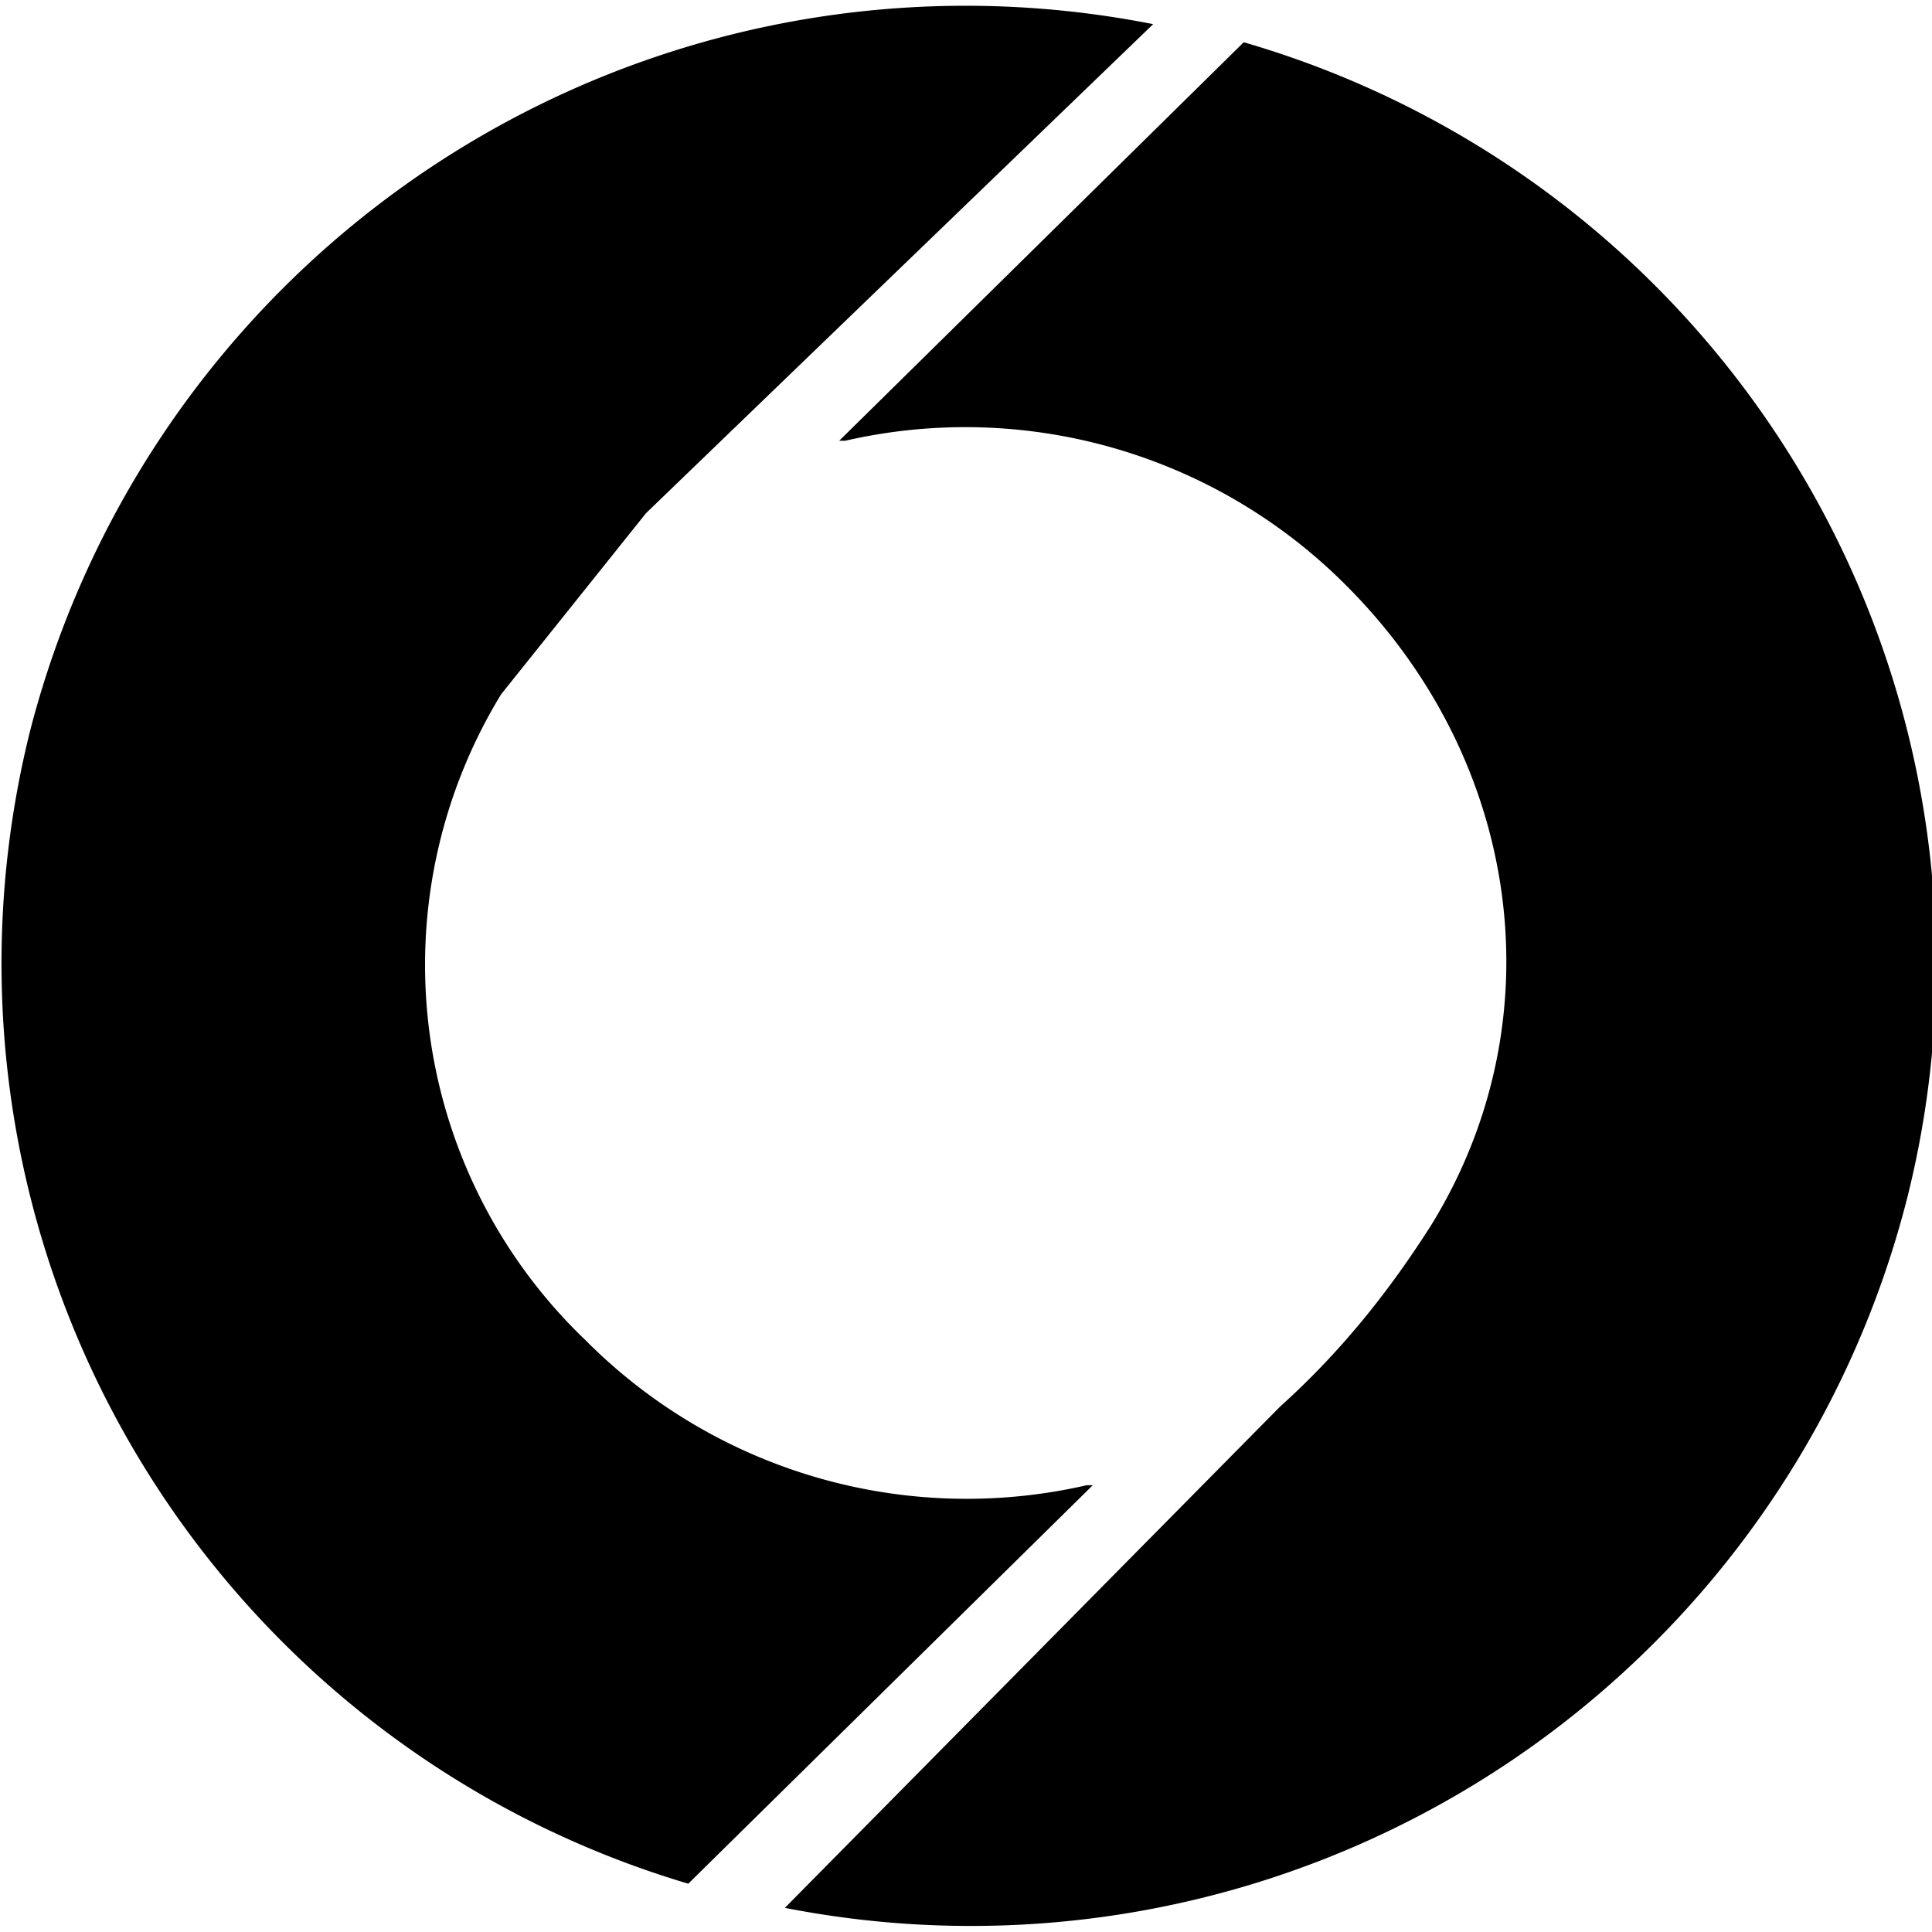
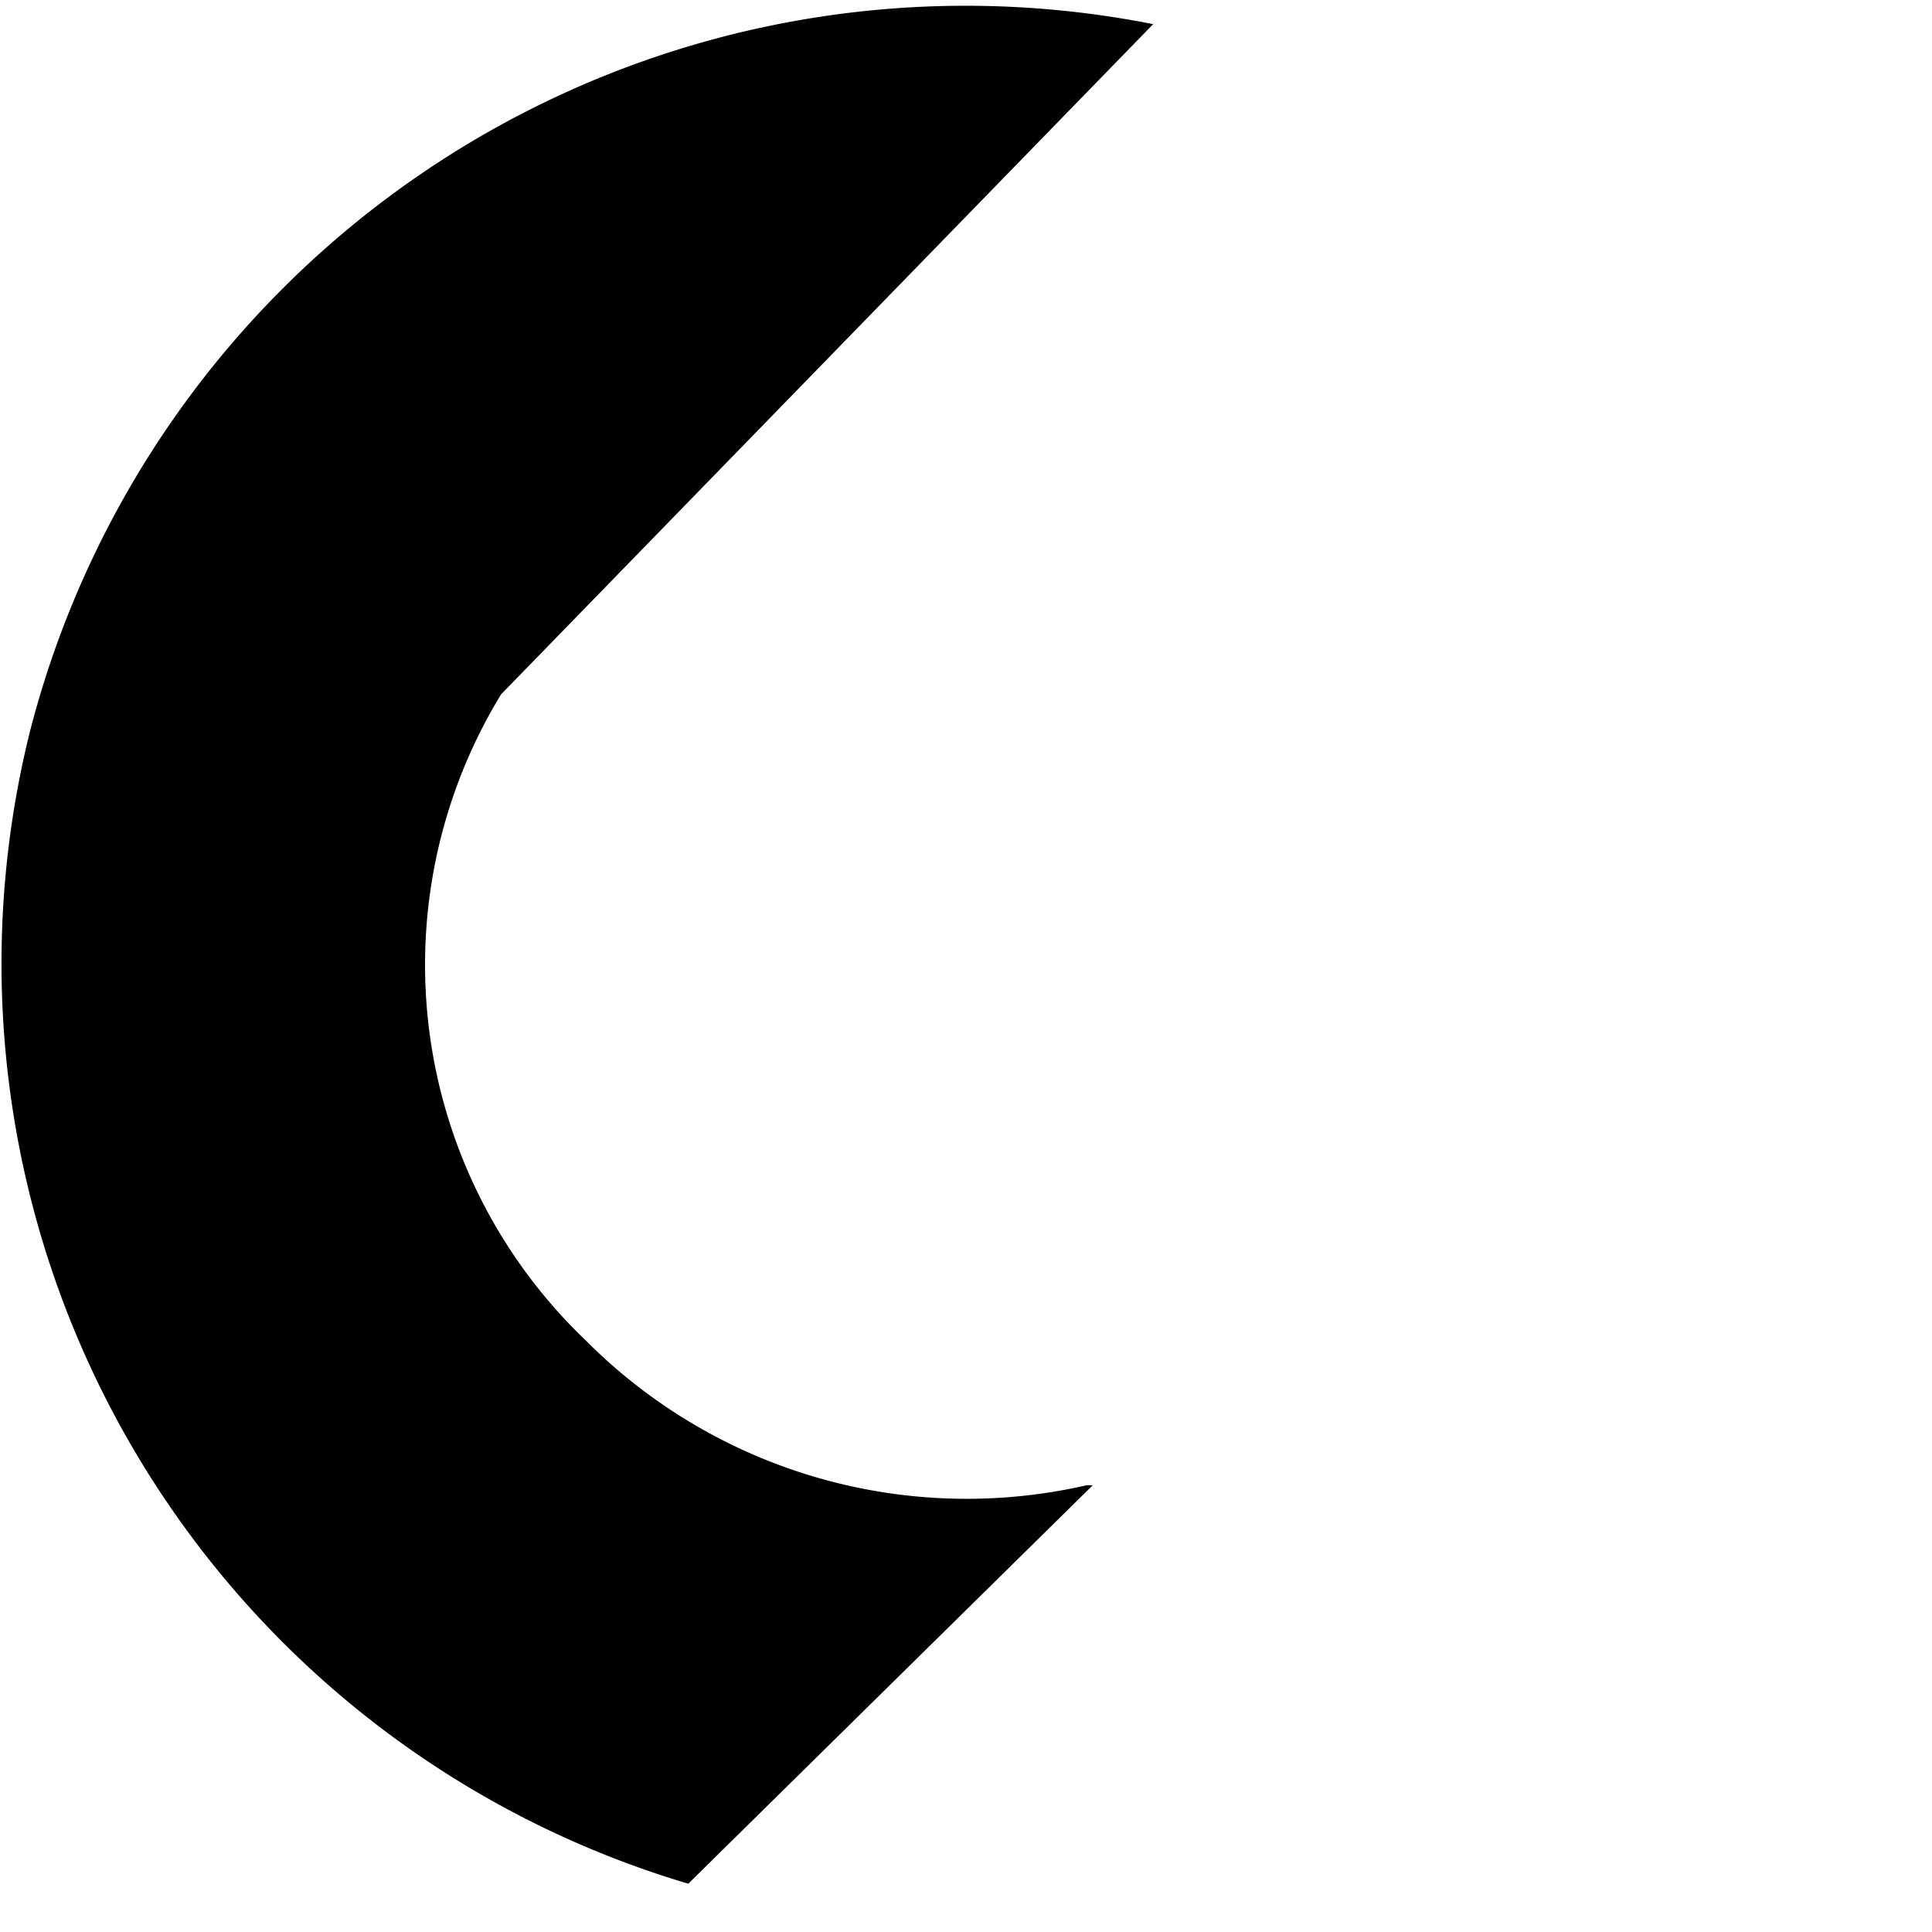
<svg xmlns="http://www.w3.org/2000/svg" width="32" height="32" fill="none" aria-hidden="true">
  <g fill="#000" clip-path="url(#a)">
-     <path d="M18 24.6a8.9 8.9 0 0 1-8.3-2.4 8.6 8.6 0 0 1-1.4-10.7l2.4-3L19.1.4A16 16 0 0 0 .5 12.1a15.9 15.9 0 0 0 10.9 19.1l6.7-6.6Z" />
-     <path d="M14 7.3a8.9 8.9 0 0 1 8.3 2.4c2.9 2.9 3.5 7.2 1.4 10.6-.7 1.1-1.5 2.1-2.5 3L13 31.6a16 16 0 0 0 18.6-11.8A15.9 15.9 0 0 0 20.6.7l-6.7 6.6Z" />
+     <path d="M18 24.6a8.9 8.9 0 0 1-8.3-2.4 8.6 8.6 0 0 1-1.4-10.7L19.1.4A16 16 0 0 0 .5 12.1a15.9 15.9 0 0 0 10.9 19.1l6.7-6.6Z" />
  </g>
  <defs>
    <clipPath id="a">
      <path fill="#fff" d="M0 0h32v32H0z" />
    </clipPath>
  </defs>
</svg>